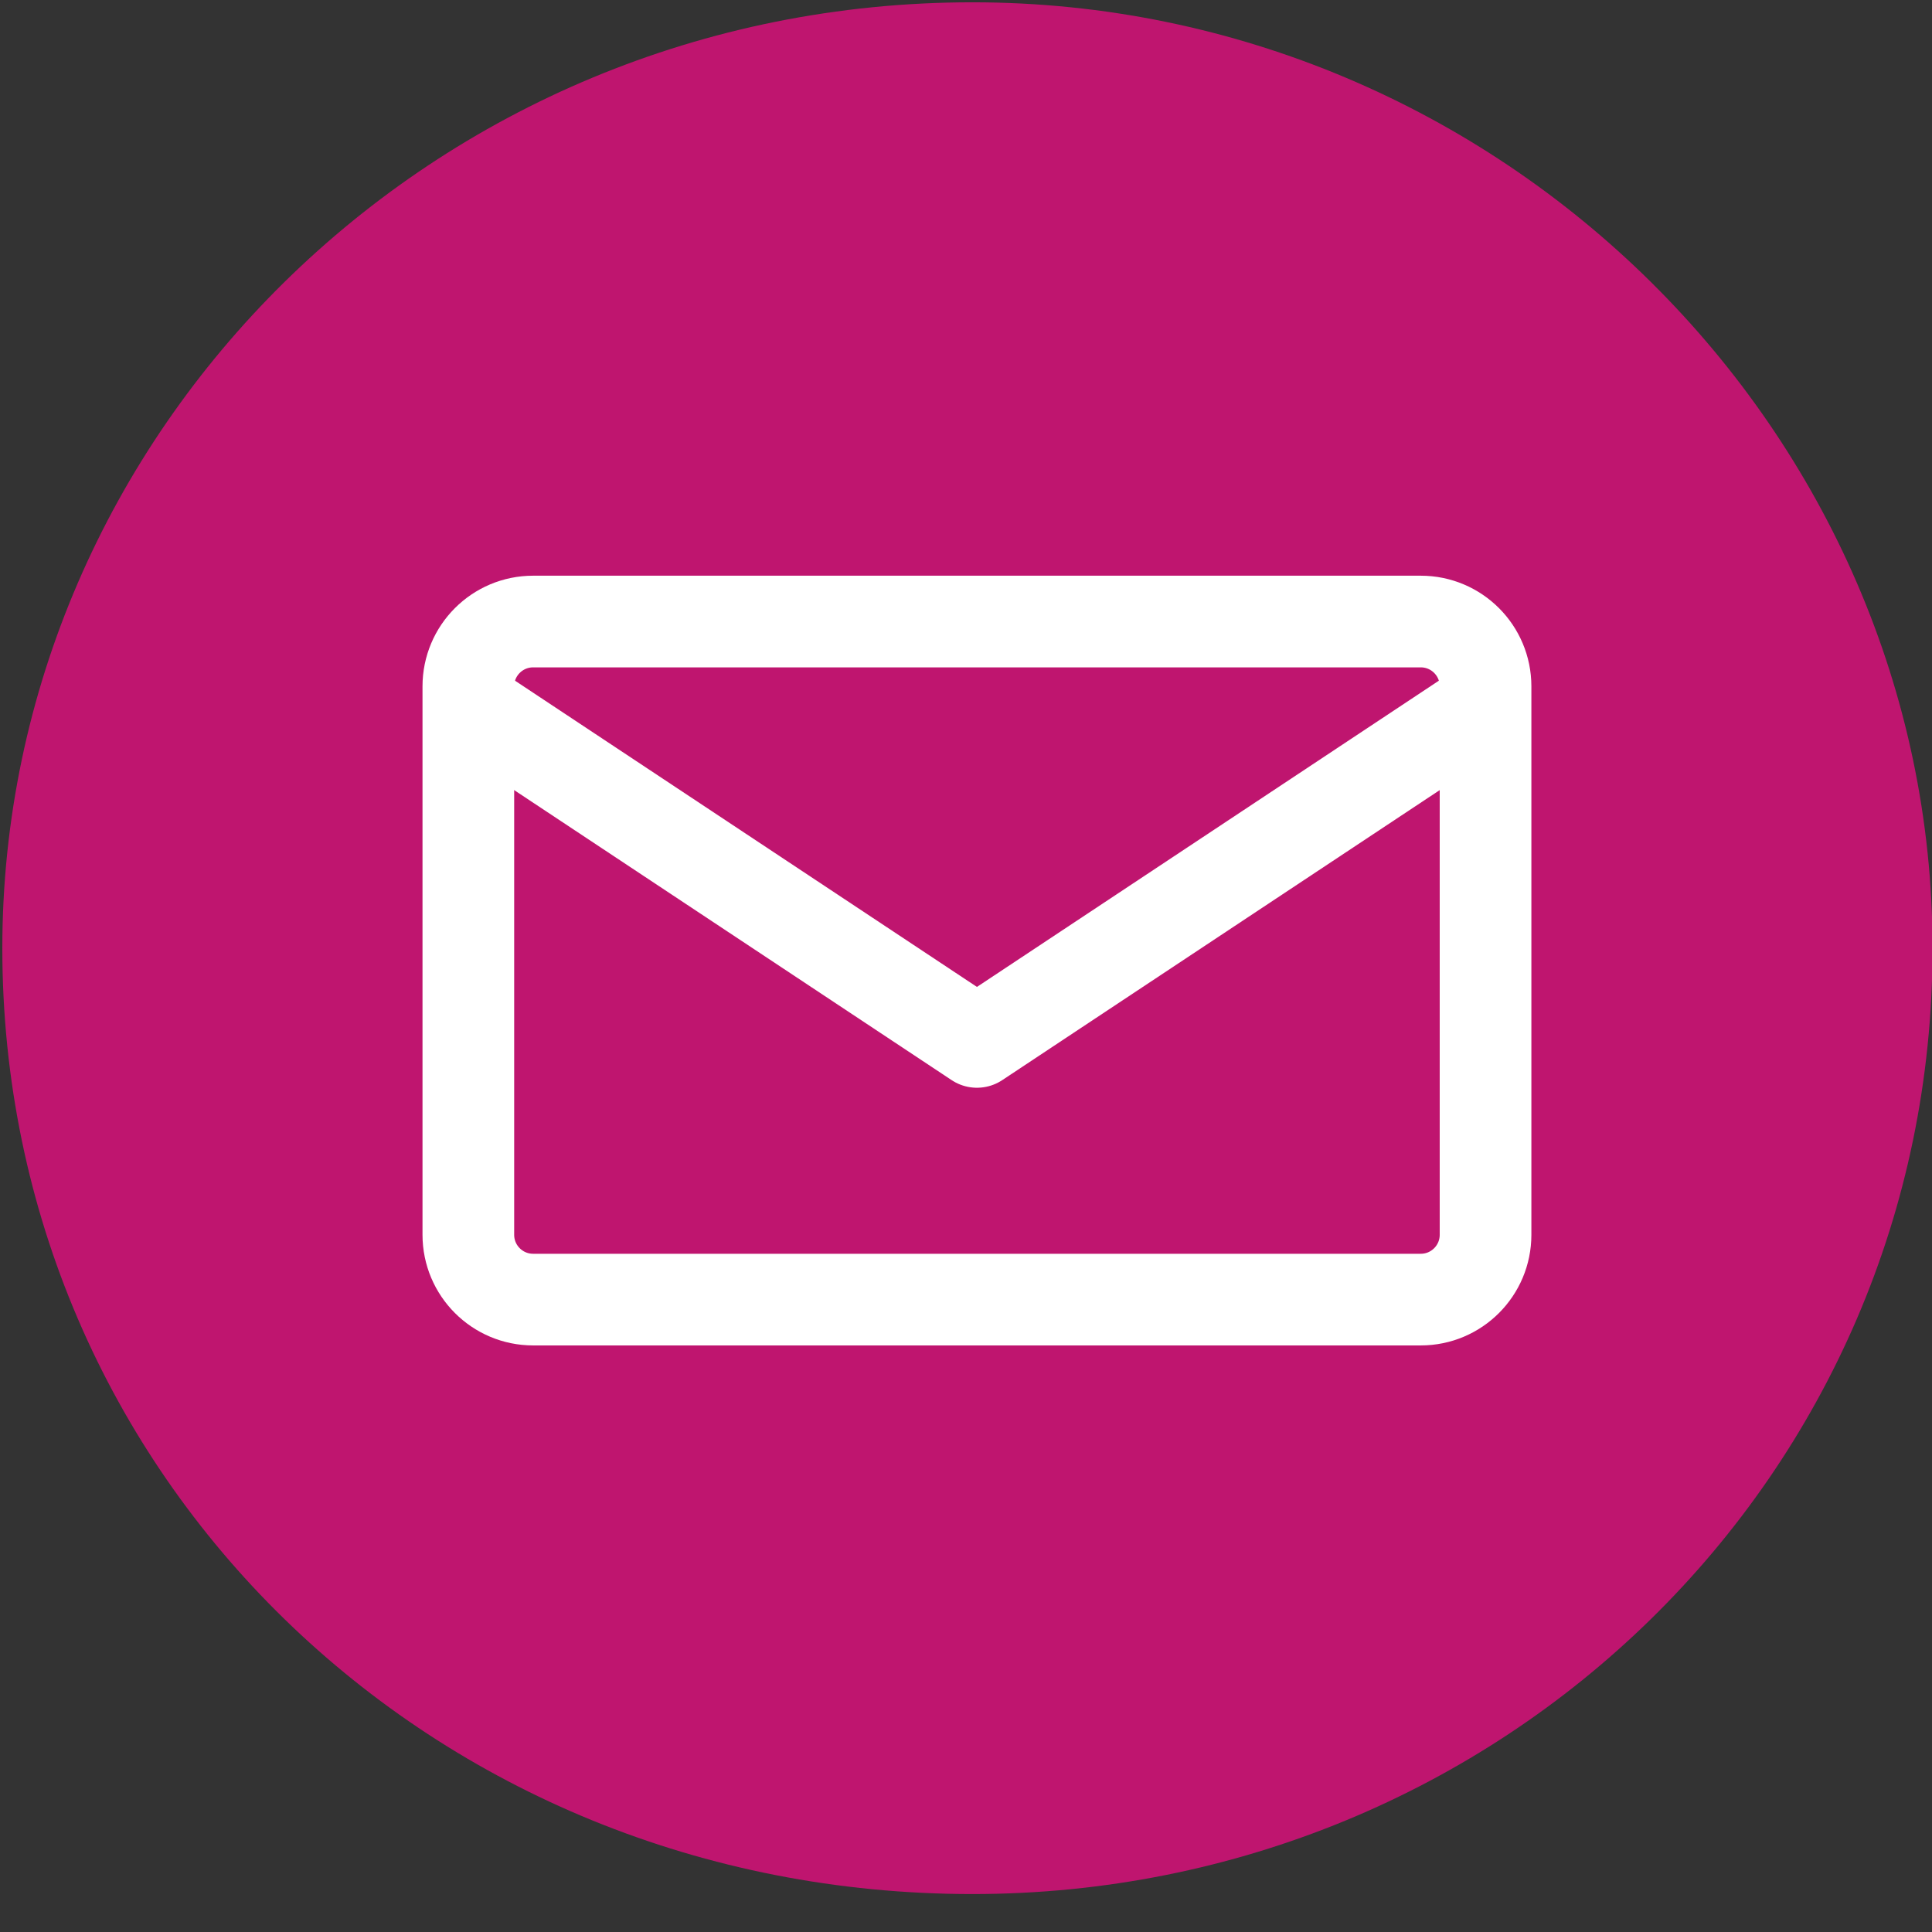
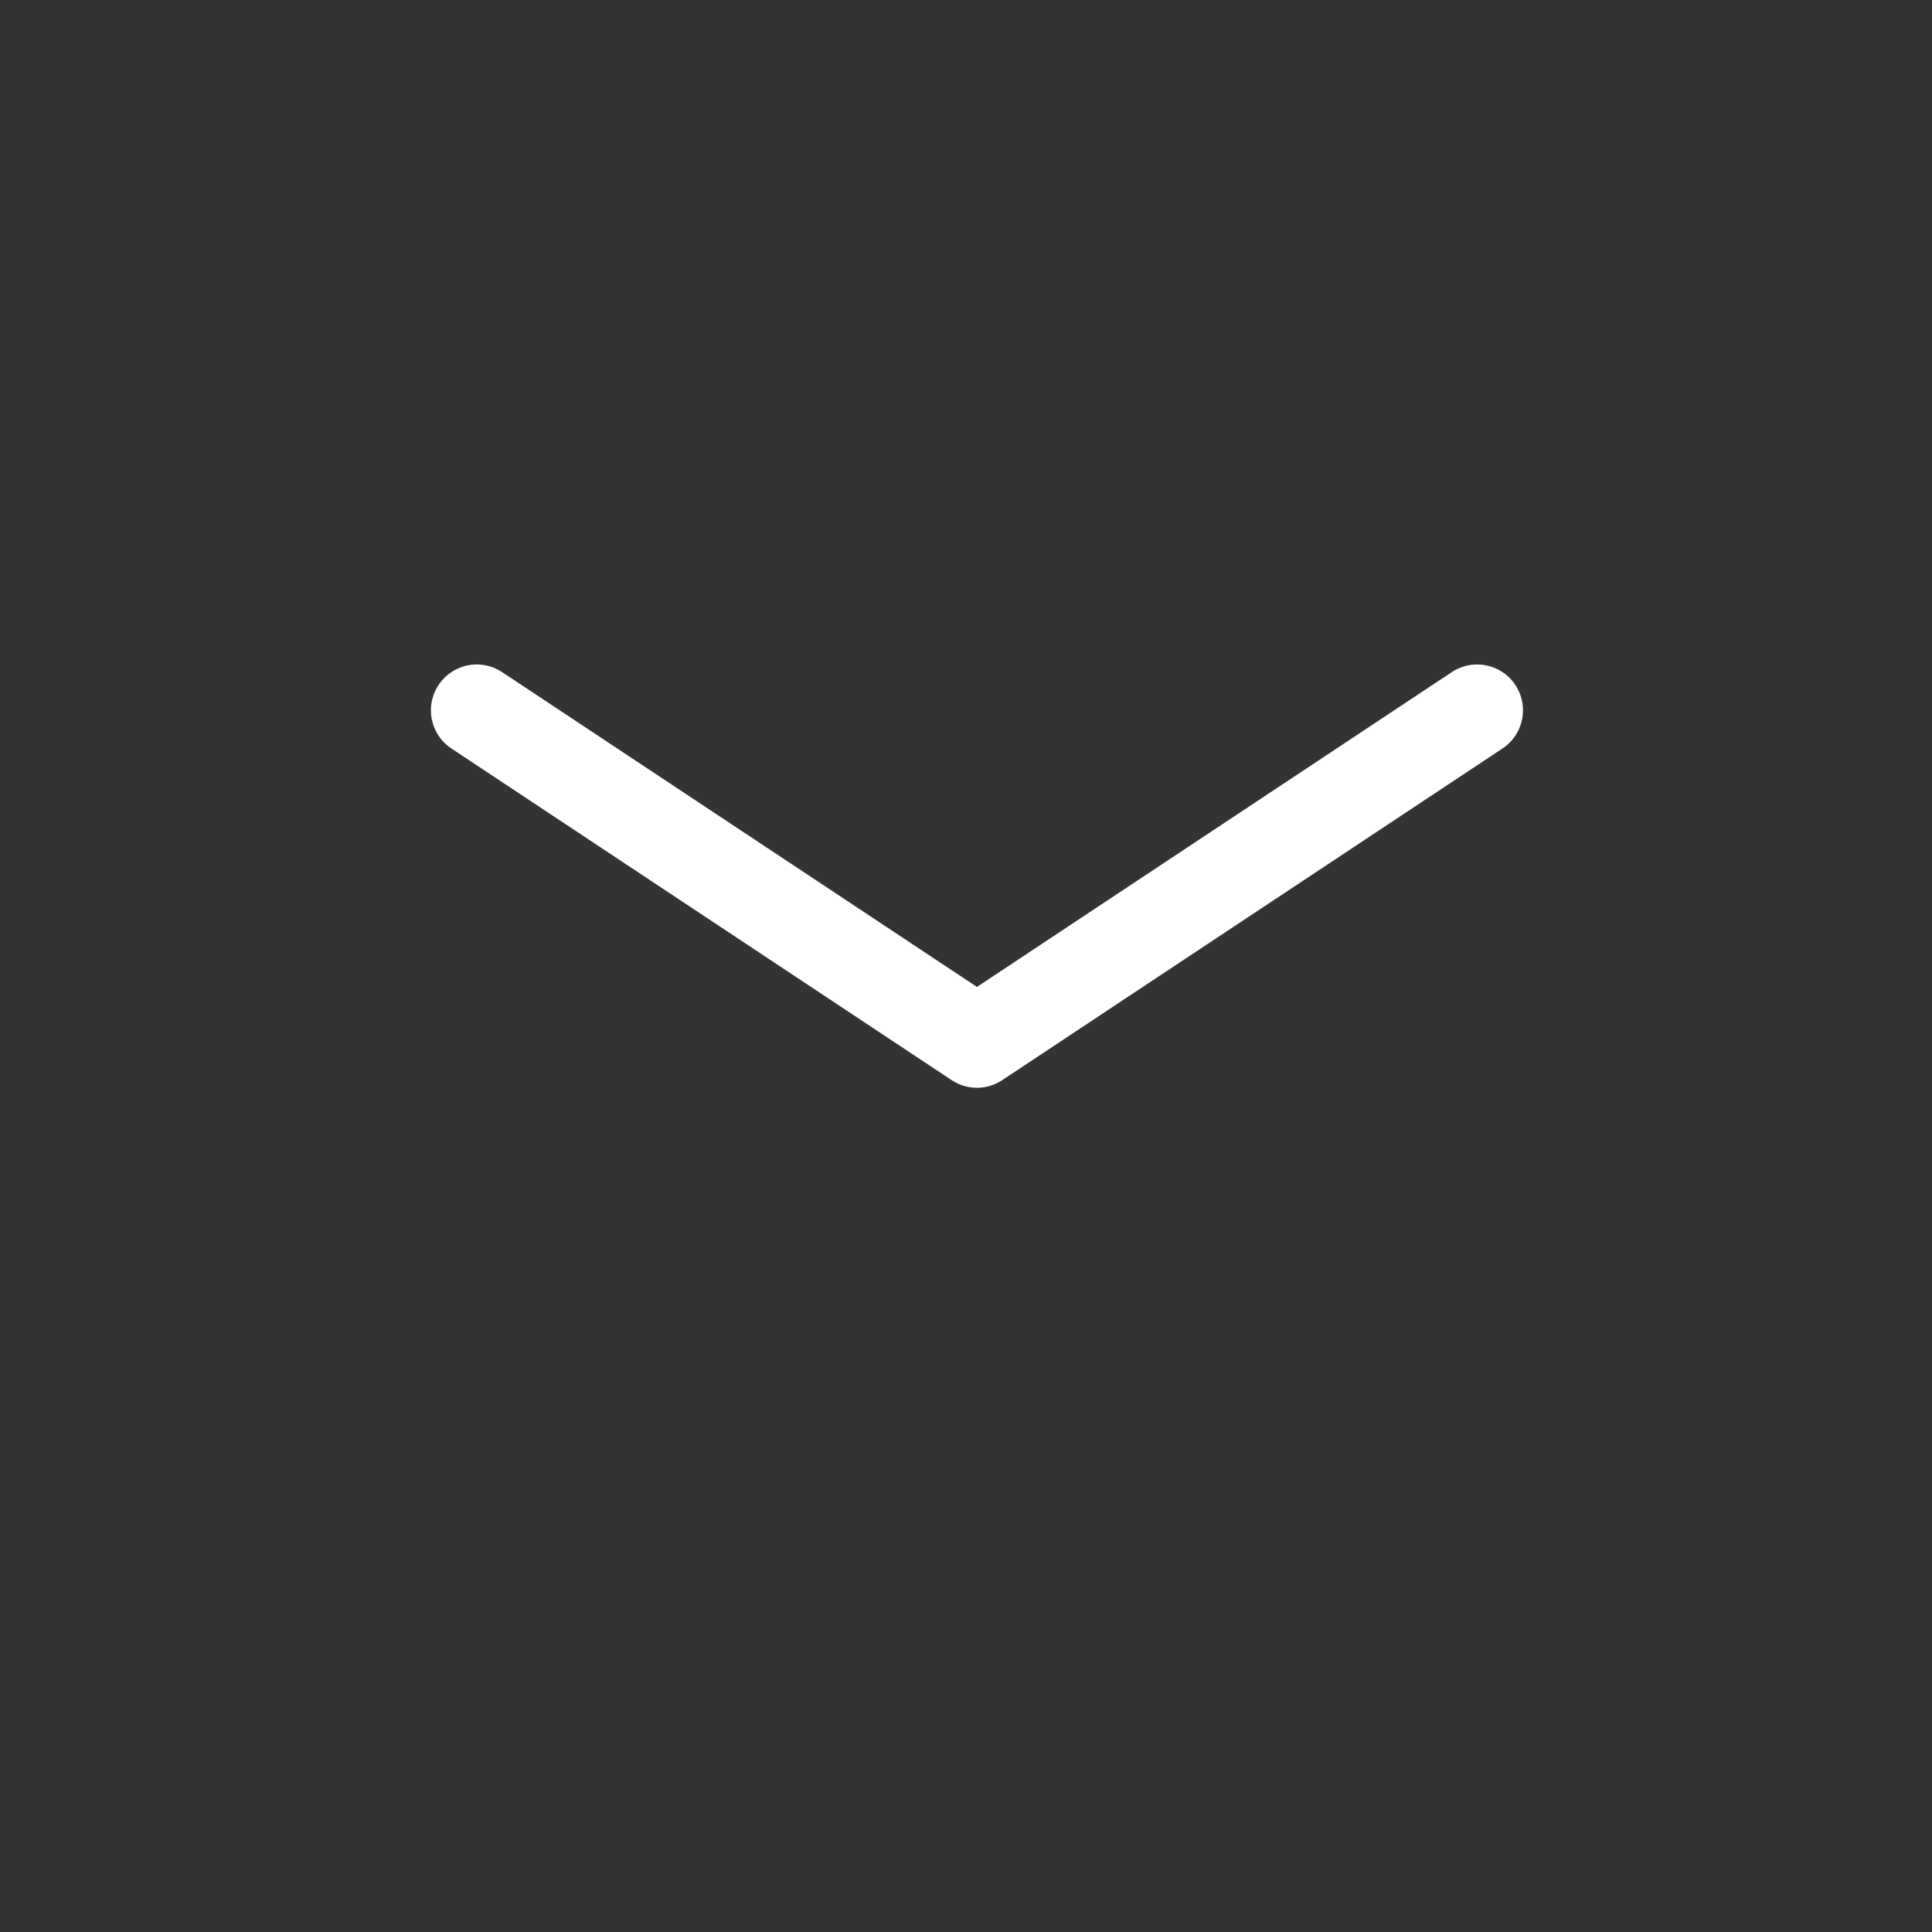
<svg xmlns="http://www.w3.org/2000/svg" width="100%" height="100%" viewBox="0 0 44 44" version="1.1" xml:space="preserve" style="fill-rule:evenodd;clip-rule:evenodd;stroke-linecap:round;stroke-linejoin:round;stroke-miterlimit:2;">
  <rect x="0" y="0" width="44" height="44" fill="#333333" stroke="none" />
  <g transform="matrix(1,0,0,1,-582.082,-794.941)">
    <g transform="matrix(4.167,0,0,4.167,51.062,12.293)">
      <g transform="matrix(8.71498e-18,-5.324,-5.466,8.71498e-18,132.722,187.865)">
-         <path d="M-0.965,-0.965C-1.507,-0.965 -1.936,-0.534 -1.936,-0.005C-1.936,0.536 -1.507,0.965 -0.965,0.965C-0.436,0.965 0.006,0.536 0.006,-0.005C0.006,-0.534 -0.436,-0.965 -0.965,-0.965" style="fill:rgb(191,21,111);fill-rule:nonzero;" />
-       </g>
+         </g>
      <g transform="matrix(0.119,0,0,0.119,122.716,171.157)">
        <g transform="matrix(1,0,0,1,-193.68,-188.791)">
-           <path d="M298.584,388.508L257.819,388.508C256.174,388.508 254.842,387.175 254.842,385.531L254.842,360.343C254.842,358.699 256.174,357.366 257.819,357.366L298.584,357.366C300.228,357.366 301.56,358.699 301.56,360.343L301.56,385.531C301.56,387.175 300.228,388.508 298.584,388.508Z" style="fill:none;stroke:white;stroke-width:4.21px;" />
-         </g>
+           </g>
        <g transform="matrix(1,0,0,1,-193.68,-188.791)">
          <path d="M255.228,361.443L278.201,376.673L301.174,361.443" style="fill:none;stroke:white;stroke-width:4.21px;" />
        </g>
      </g>
    </g>
  </g>
</svg>